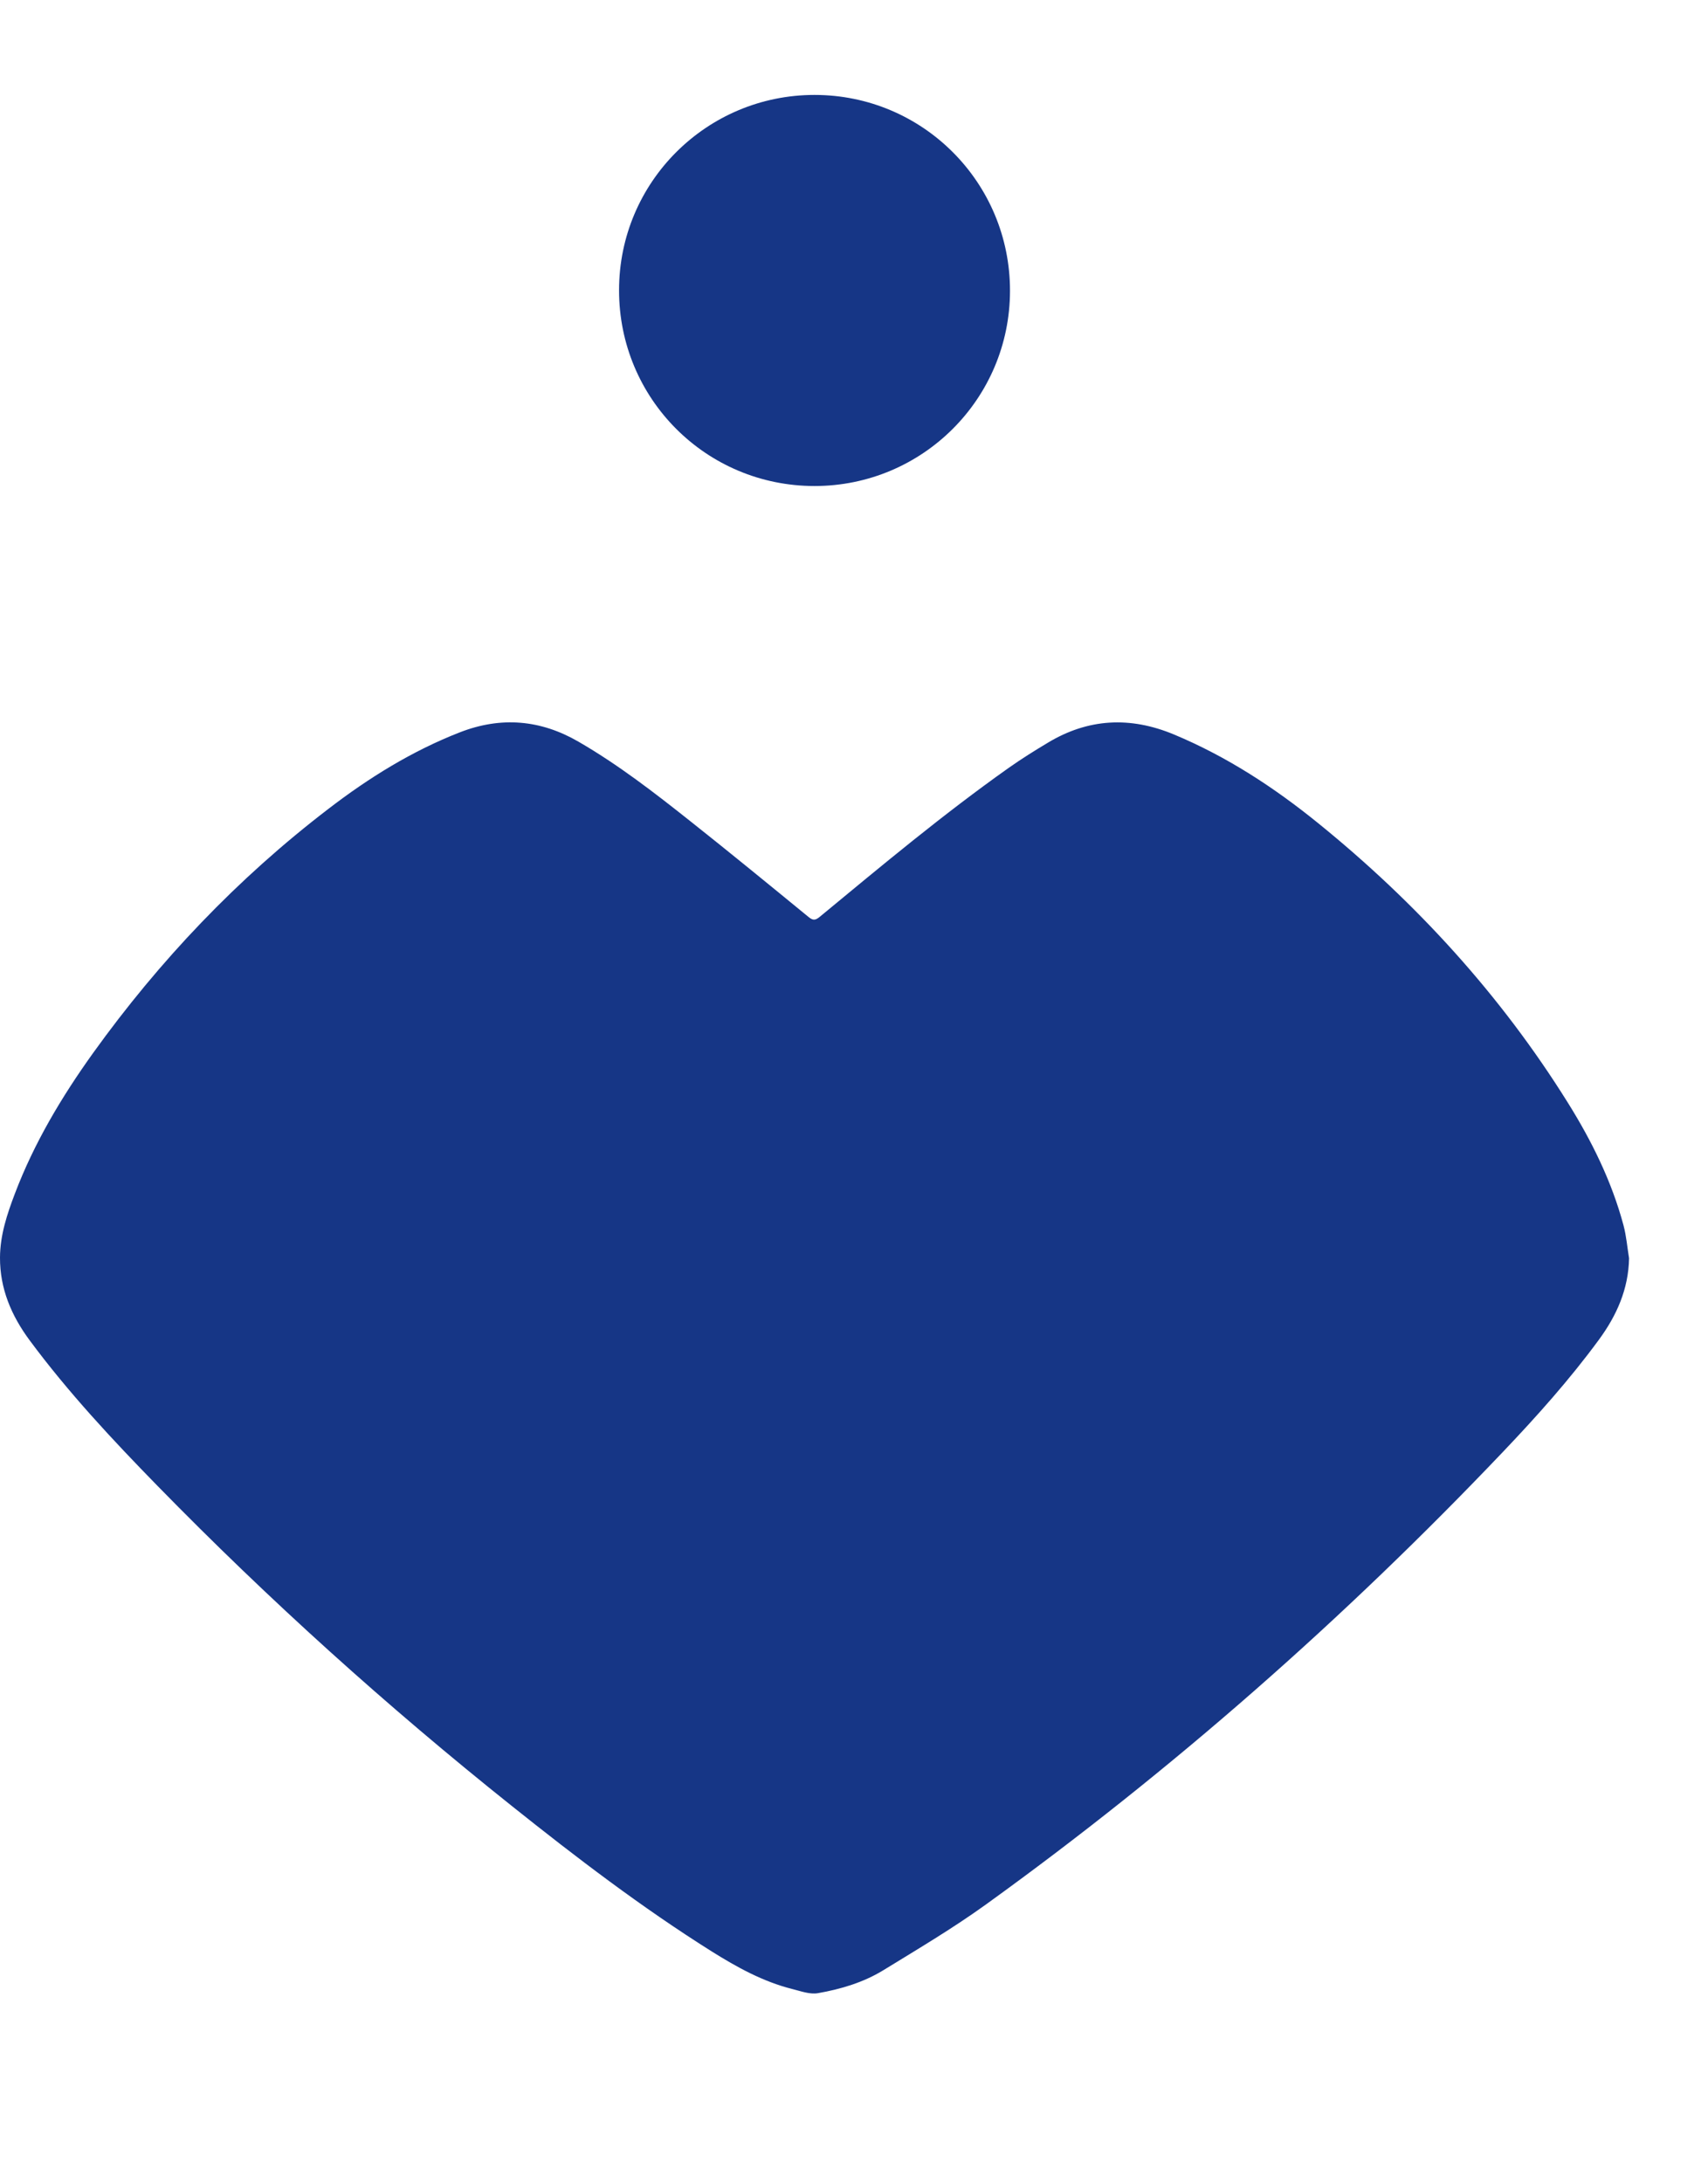
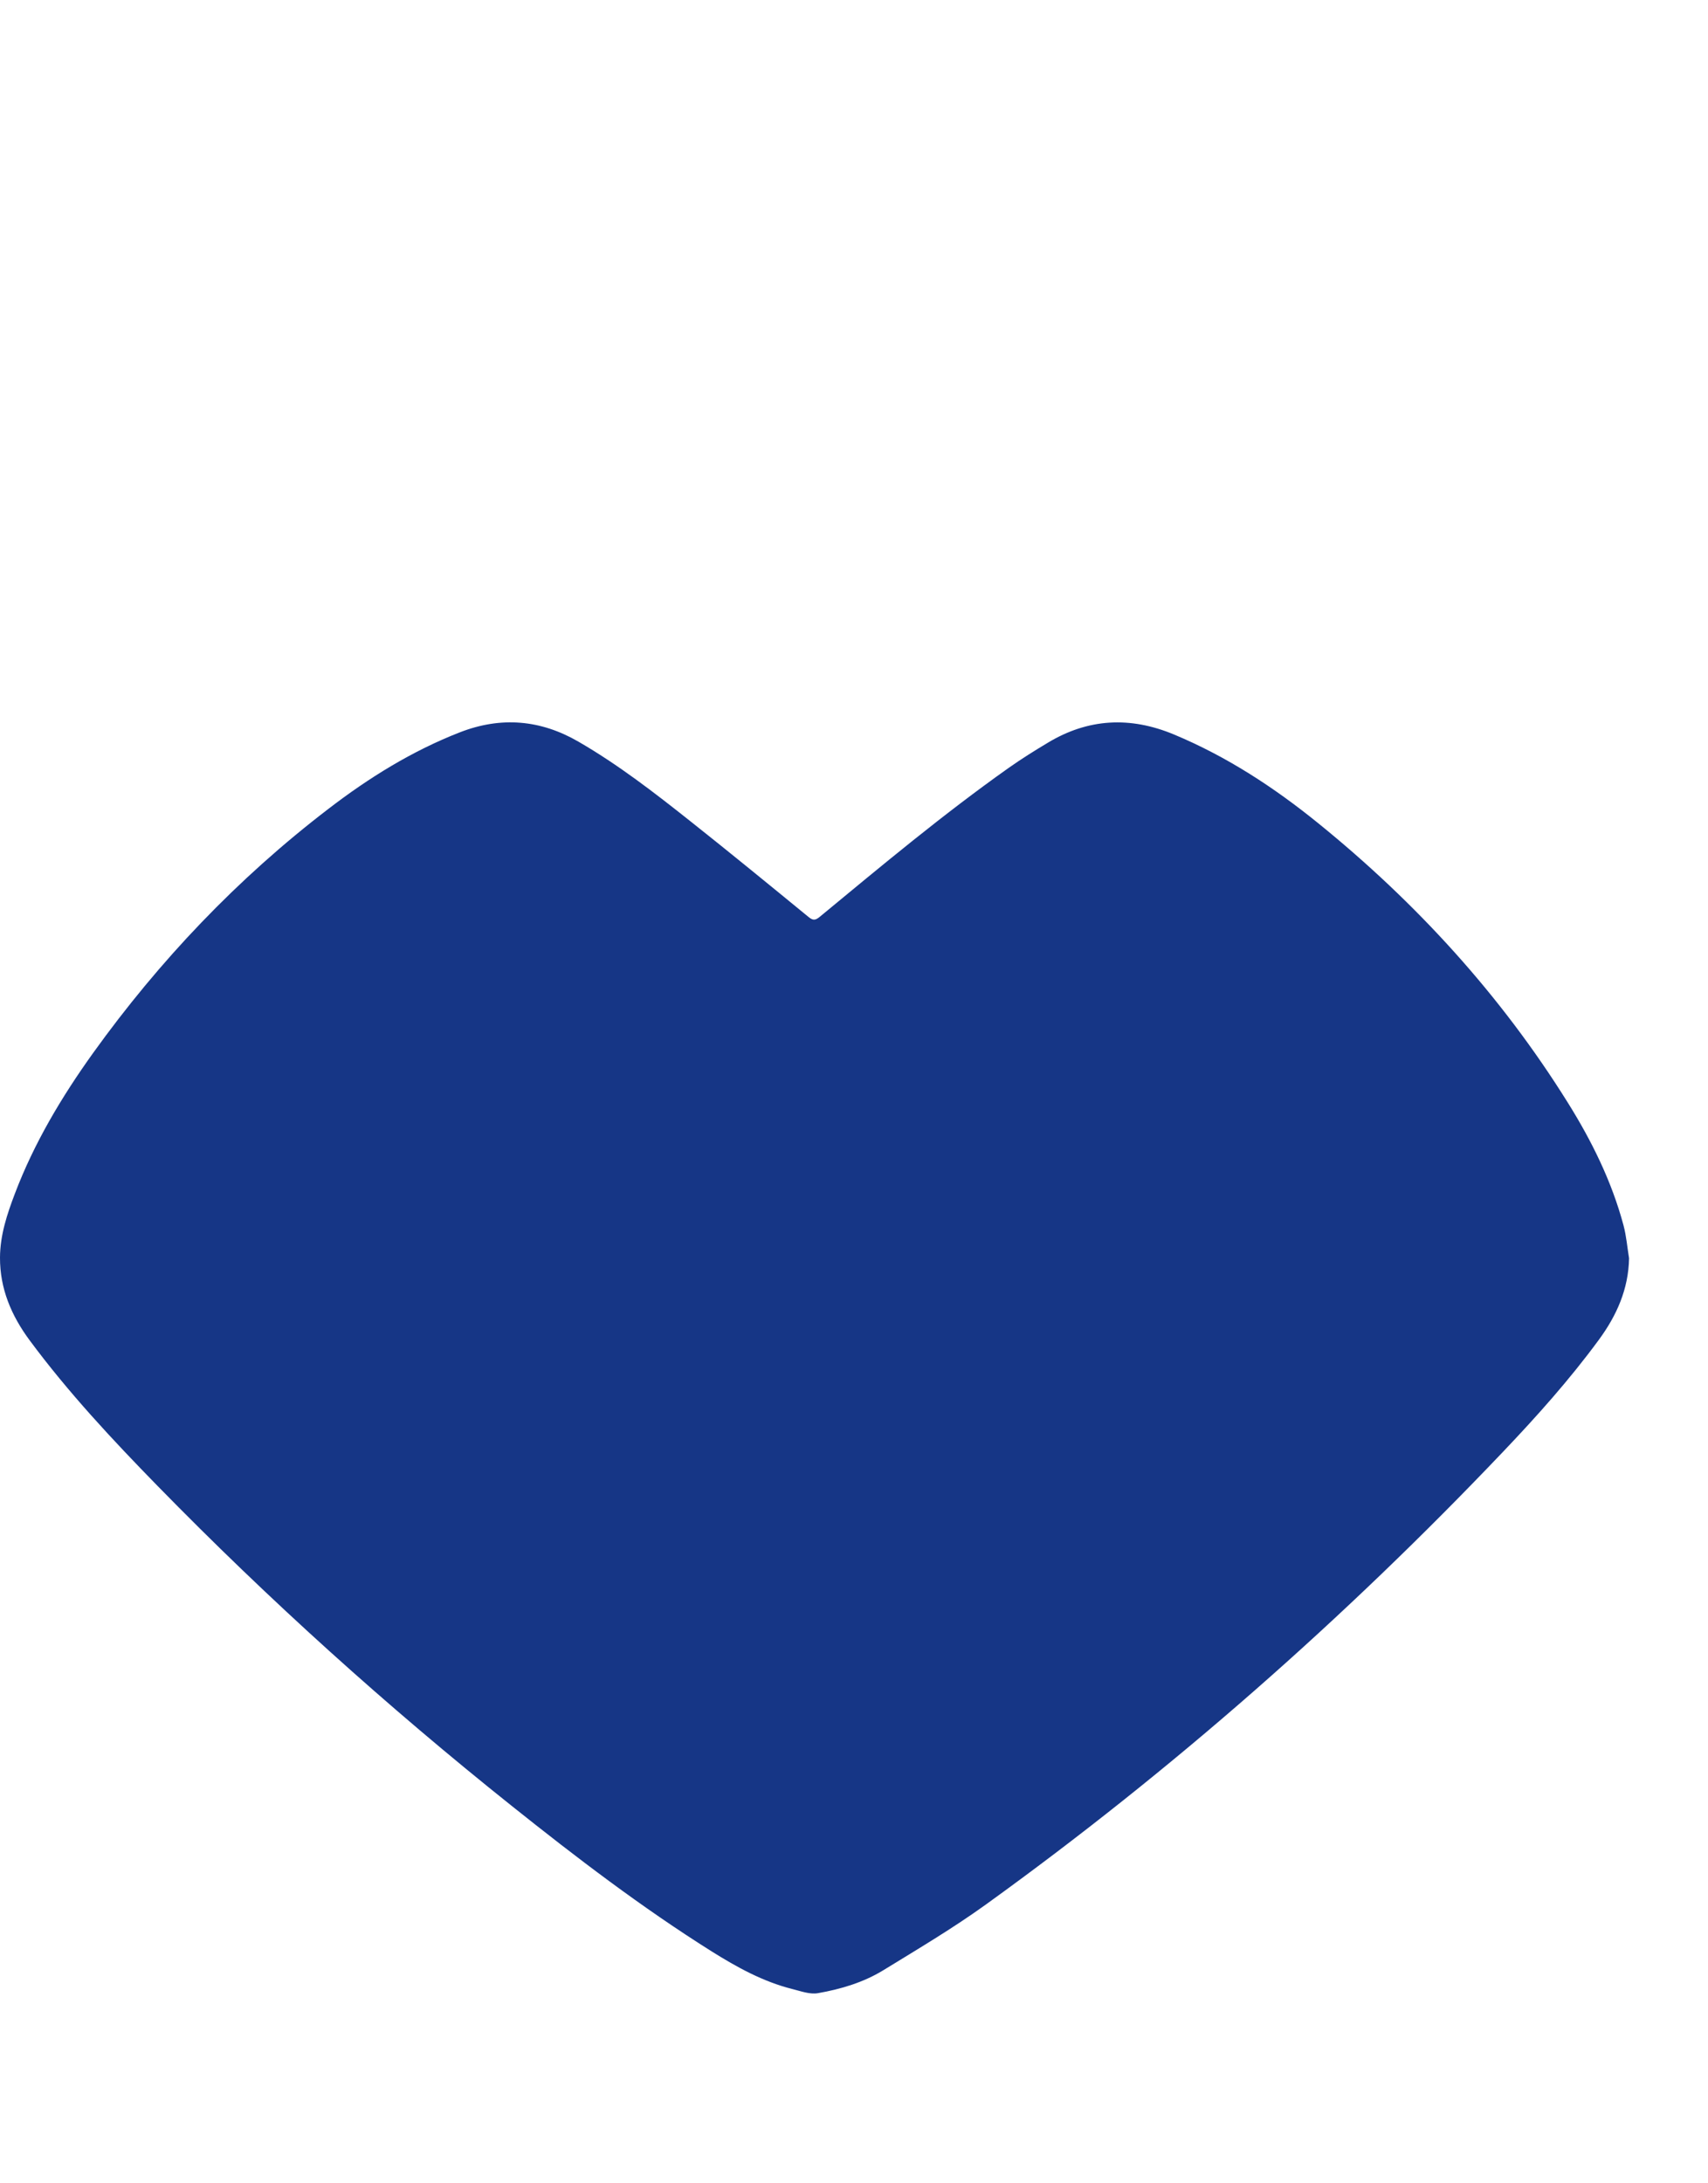
<svg xmlns="http://www.w3.org/2000/svg" width="18" height="23" viewBox="0 0 18 23" fill="none">
-   <path d="M17.168 13.256C17.162 13.58 17.038 13.858 16.849 14.115C16.542 14.533 16.196 14.92 15.838 15.296C14.171 17.047 12.36 18.643 10.39 20.063C10.043 20.313 9.673 20.532 9.308 20.756C9.099 20.884 8.861 20.955 8.62 20.997C8.535 21.012 8.44 20.976 8.352 20.954C8.041 20.876 7.767 20.724 7.5 20.557C6.763 20.094 6.073 19.567 5.395 19.026C4.08 17.977 2.834 16.854 1.661 15.654C1.184 15.166 0.718 14.667 0.312 14.119C0.119 13.858 -0.001 13.575 4.50598e-06 13.249C0.001 13.012 0.074 12.792 0.157 12.574C0.359 12.042 0.649 11.556 0.981 11.093C1.681 10.119 2.501 9.256 3.461 8.521C3.887 8.194 4.342 7.911 4.848 7.714C5.281 7.546 5.697 7.582 6.096 7.813C6.516 8.056 6.897 8.351 7.274 8.65C7.693 8.982 8.107 9.321 8.521 9.66C8.568 9.699 8.594 9.695 8.638 9.659C9.291 9.12 9.939 8.578 10.632 8.088C10.764 7.995 10.901 7.909 11.04 7.826C11.466 7.568 11.91 7.545 12.371 7.737C12.93 7.97 13.428 8.296 13.892 8.672C14.93 9.513 15.816 10.485 16.519 11.61C16.774 12.017 16.986 12.446 17.11 12.91C17.14 13.023 17.149 13.14 17.168 13.255L17.168 13.256Z" fill="#163686" />
-   <path d="M8.584 5.12C7.442 5.12 6.523 4.2 6.524 3.057C6.524 1.92 7.446 1 8.584 1C9.724 1 10.645 1.922 10.644 3.064C10.643 4.201 9.722 5.12 8.584 5.12Z" fill="#163686" />
+   <path d="M17.168 13.256C17.162 13.58 17.038 13.858 16.849 14.115C16.542 14.533 16.196 14.92 15.838 15.296C14.171 17.047 12.36 18.643 10.39 20.063C10.043 20.313 9.673 20.532 9.308 20.756C9.099 20.884 8.861 20.955 8.62 20.997C8.535 21.012 8.44 20.976 8.352 20.954C8.041 20.876 7.767 20.724 7.5 20.557C6.763 20.094 6.073 19.567 5.395 19.026C4.08 17.977 2.834 16.854 1.661 15.654C1.184 15.166 0.718 14.667 0.312 14.119C0.119 13.858 -0.001 13.575 4.50598e-06 13.249C0.001 13.012 0.074 12.792 0.157 12.574C0.359 12.042 0.649 11.556 0.981 11.093C1.681 10.119 2.501 9.256 3.461 8.521C3.887 8.194 4.342 7.911 4.848 7.714C5.281 7.546 5.697 7.582 6.096 7.813C6.516 8.056 6.897 8.351 7.274 8.65C7.693 8.982 8.107 9.321 8.521 9.66C8.568 9.699 8.594 9.695 8.638 9.659C9.291 9.12 9.939 8.578 10.632 8.088C10.764 7.995 10.901 7.909 11.04 7.826C11.466 7.568 11.91 7.545 12.371 7.737C12.93 7.97 13.428 8.296 13.892 8.672C14.93 9.513 15.816 10.485 16.519 11.61C16.774 12.017 16.986 12.446 17.11 12.91C17.14 13.023 17.149 13.14 17.168 13.255Z" fill="#163686" />
</svg>